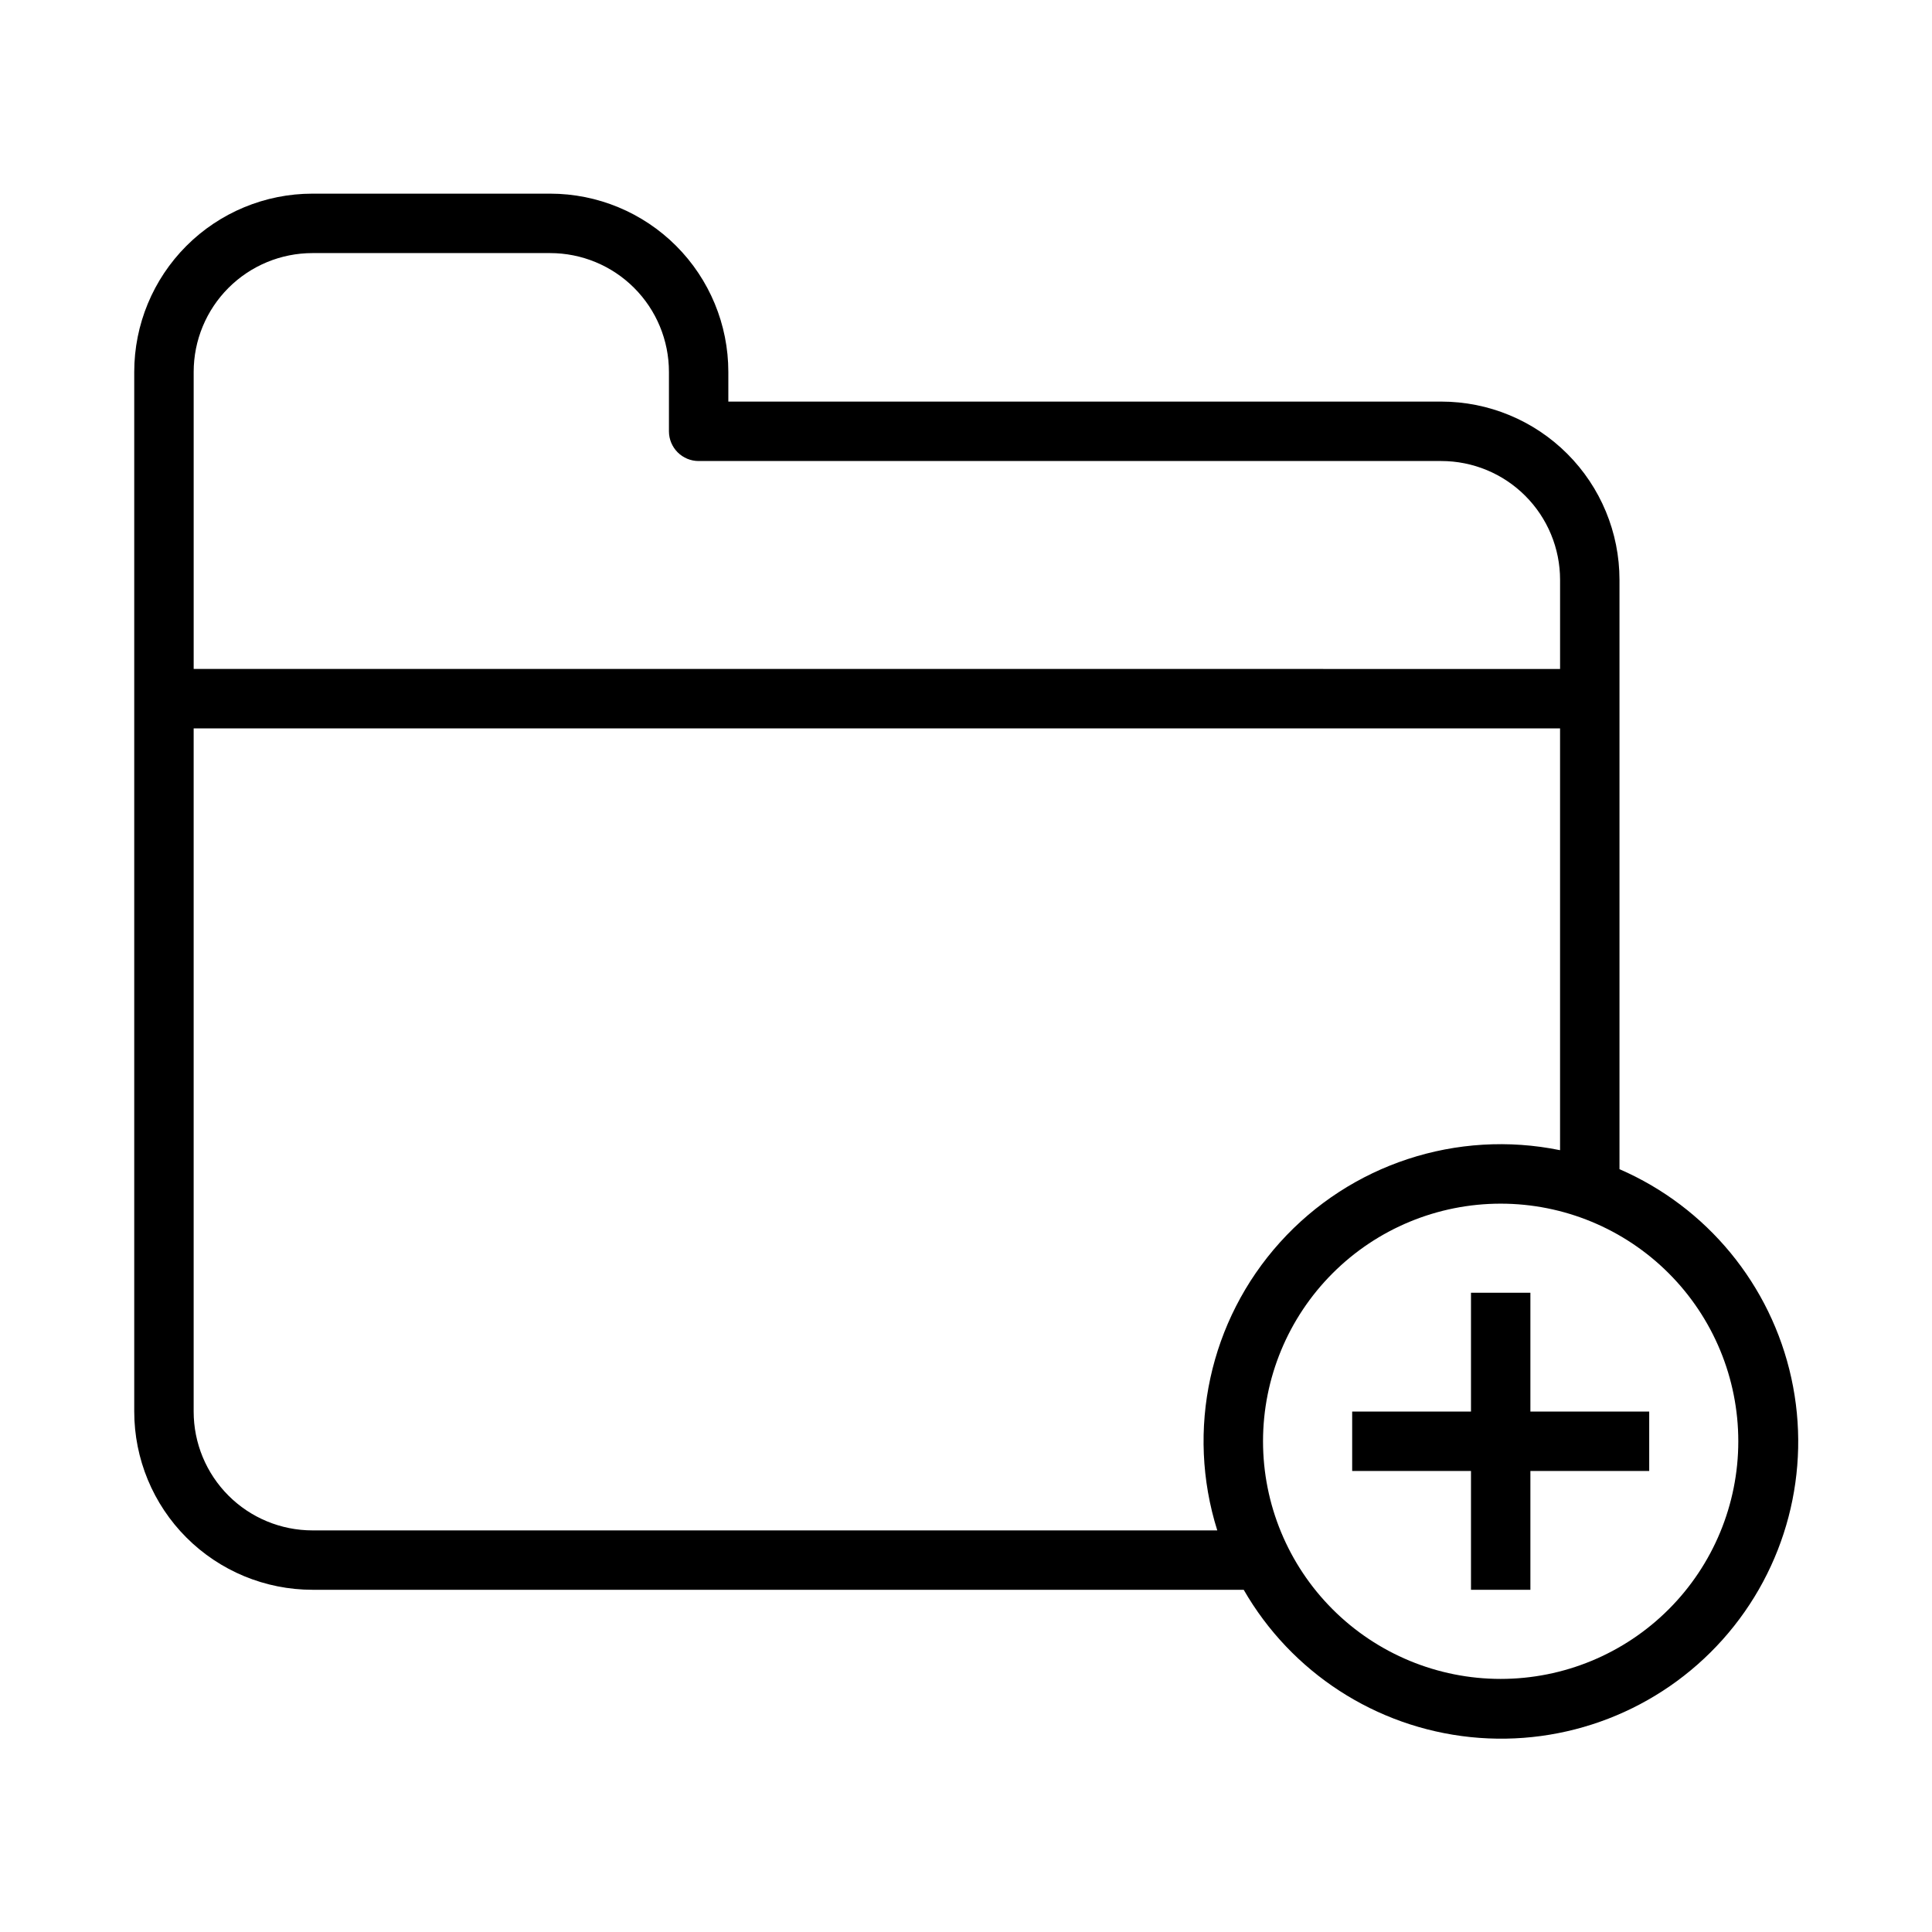
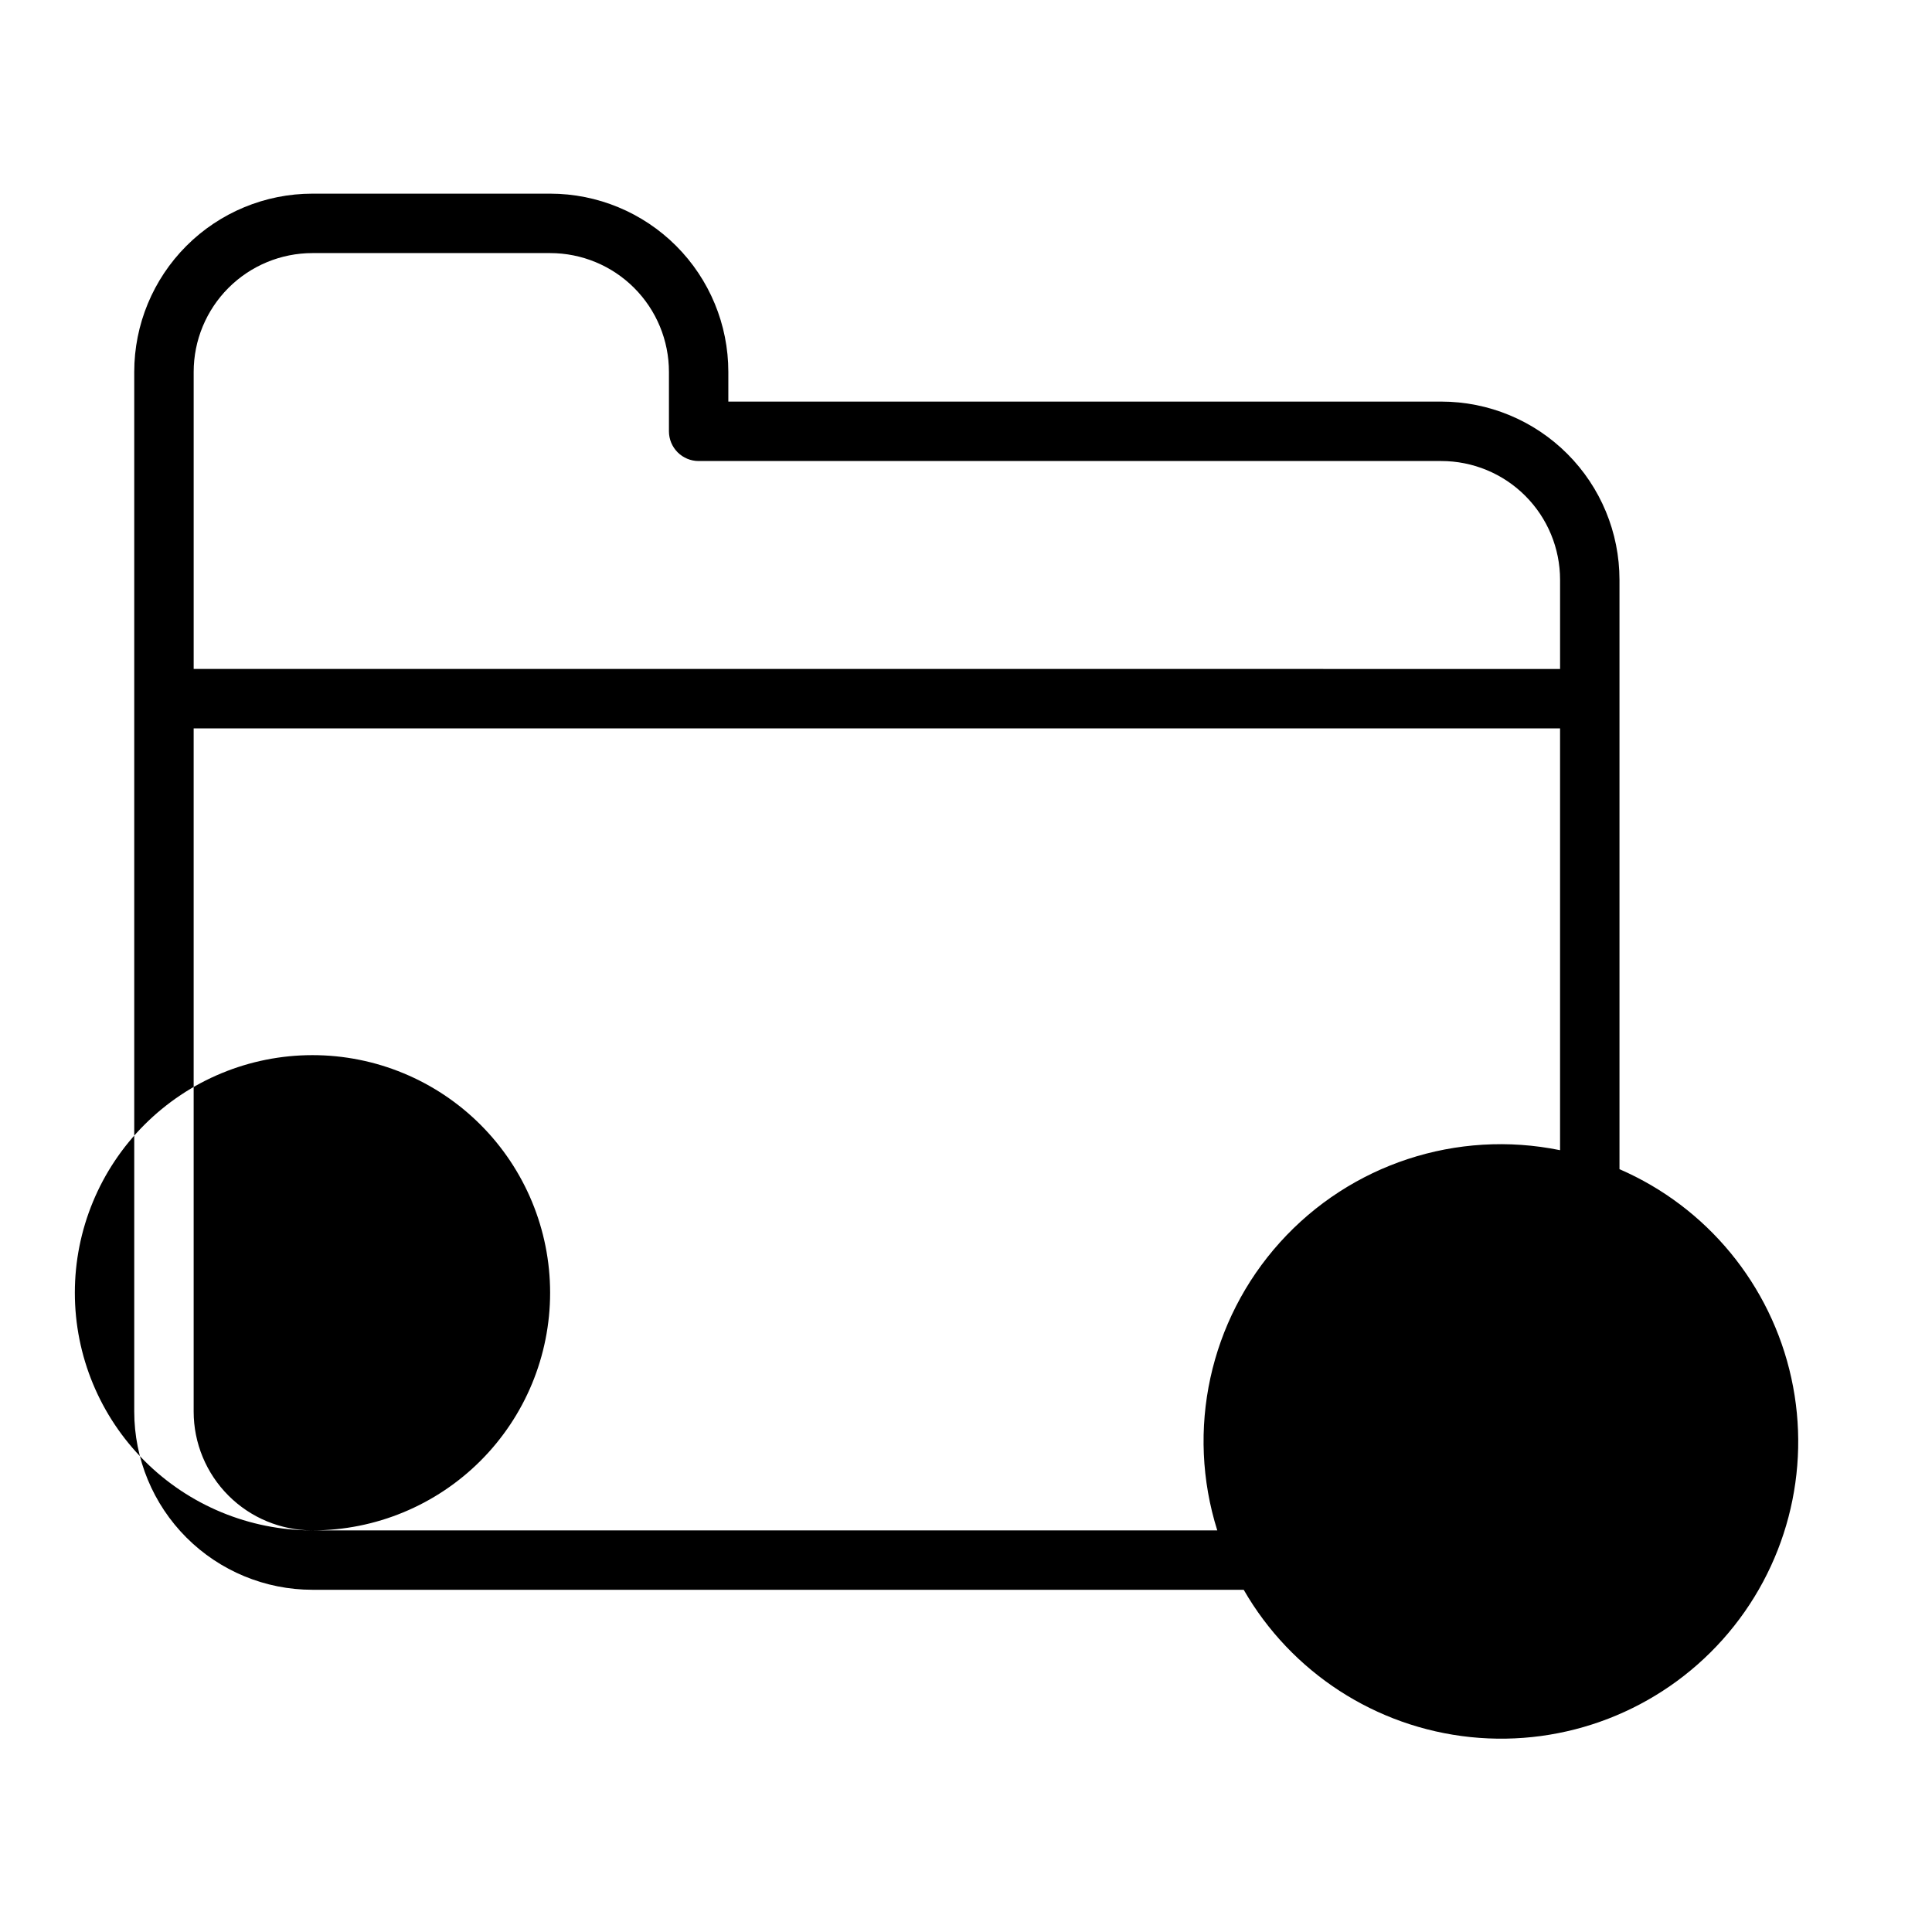
<svg xmlns="http://www.w3.org/2000/svg" fill="#000000" width="800px" height="800px" version="1.1" viewBox="144 144 512 512">
  <g>
-     <path d="m573.18 453.84v-156.18c0-12.527-4.977-24.543-13.836-33.398-8.855-8.859-20.871-13.836-33.398-13.836h-188.93v-7.871c0-12.527-4.977-24.539-13.836-33.398-8.855-8.859-20.871-13.836-33.398-13.836h-62.977c-12.523 0-24.539 4.977-33.398 13.836-8.855 8.859-13.832 20.871-13.832 33.398v275.52c0 12.527 4.977 24.543 13.832 33.398 8.859 8.859 20.875 13.836 33.398 13.836h246.79c12.605 21.906 34.961 36.426 60.098 39.039 25.141 2.609 50.004-7.008 66.84-25.855 16.84-18.848 23.602-44.633 18.184-69.32-5.414-24.684-22.355-45.27-45.539-55.332zm-346.37-242.77h62.977c8.352 0 16.363 3.316 22.266 9.223 5.906 5.906 9.223 13.914 9.223 22.266v15.742c0 2.09 0.832 4.09 2.305 5.566 1.477 1.477 3.481 2.309 5.566 2.309h196.8c8.352 0 16.363 3.316 22.266 9.223 5.906 5.902 9.223 13.914 9.223 22.266v23.617l-362.11-0.004v-78.719c0-8.352 3.32-16.359 9.223-22.266 5.906-5.906 13.914-9.223 22.266-9.223zm0 338.5c-8.352 0-16.359-3.316-22.266-9.223-5.902-5.906-9.223-13.914-9.223-22.266v-181.05h362.11v111.78c-27.316-5.578-55.551 3.707-74.219 24.418-18.672 20.707-24.996 49.746-16.621 76.344zm314.88 39.359c-16.703 0-32.723-6.633-44.531-18.445-11.809-11.809-18.445-27.828-18.445-44.531 0-16.699 6.637-32.719 18.445-44.527 11.809-11.812 27.828-18.445 44.531-18.445 16.703 0 32.719 6.633 44.531 18.445 11.809 11.809 18.445 27.828 18.445 44.527 0 16.703-6.637 32.723-18.445 44.531-11.812 11.812-27.828 18.445-44.531 18.445z" />
-     <path d="m549.57 486.59h-15.742v31.488h-31.488v15.746h31.488v31.488h15.742v-31.488h31.488v-15.746h-31.488z" />
+     <path d="m573.18 453.84v-156.18c0-12.527-4.977-24.543-13.836-33.398-8.855-8.859-20.871-13.836-33.398-13.836h-188.93v-7.871c0-12.527-4.977-24.539-13.836-33.398-8.855-8.859-20.871-13.836-33.398-13.836h-62.977c-12.523 0-24.539 4.977-33.398 13.836-8.855 8.859-13.832 20.871-13.832 33.398v275.52c0 12.527 4.977 24.543 13.832 33.398 8.859 8.859 20.875 13.836 33.398 13.836h246.79c12.605 21.906 34.961 36.426 60.098 39.039 25.141 2.609 50.004-7.008 66.84-25.855 16.84-18.848 23.602-44.633 18.184-69.32-5.414-24.684-22.355-45.27-45.539-55.332zm-346.37-242.77h62.977c8.352 0 16.363 3.316 22.266 9.223 5.906 5.906 9.223 13.914 9.223 22.266v15.742c0 2.09 0.832 4.09 2.305 5.566 1.477 1.477 3.481 2.309 5.566 2.309h196.8c8.352 0 16.363 3.316 22.266 9.223 5.906 5.902 9.223 13.914 9.223 22.266v23.617l-362.11-0.004v-78.719c0-8.352 3.32-16.359 9.223-22.266 5.906-5.906 13.914-9.223 22.266-9.223zm0 338.5c-8.352 0-16.359-3.316-22.266-9.223-5.902-5.906-9.223-13.914-9.223-22.266v-181.05h362.11v111.78c-27.316-5.578-55.551 3.707-74.219 24.418-18.672 20.707-24.996 49.746-16.621 76.344zc-16.703 0-32.723-6.633-44.531-18.445-11.809-11.809-18.445-27.828-18.445-44.531 0-16.699 6.637-32.719 18.445-44.527 11.809-11.812 27.828-18.445 44.531-18.445 16.703 0 32.719 6.633 44.531 18.445 11.809 11.809 18.445 27.828 18.445 44.527 0 16.703-6.637 32.723-18.445 44.531-11.812 11.812-27.828 18.445-44.531 18.445z" />
  </g>
</svg>